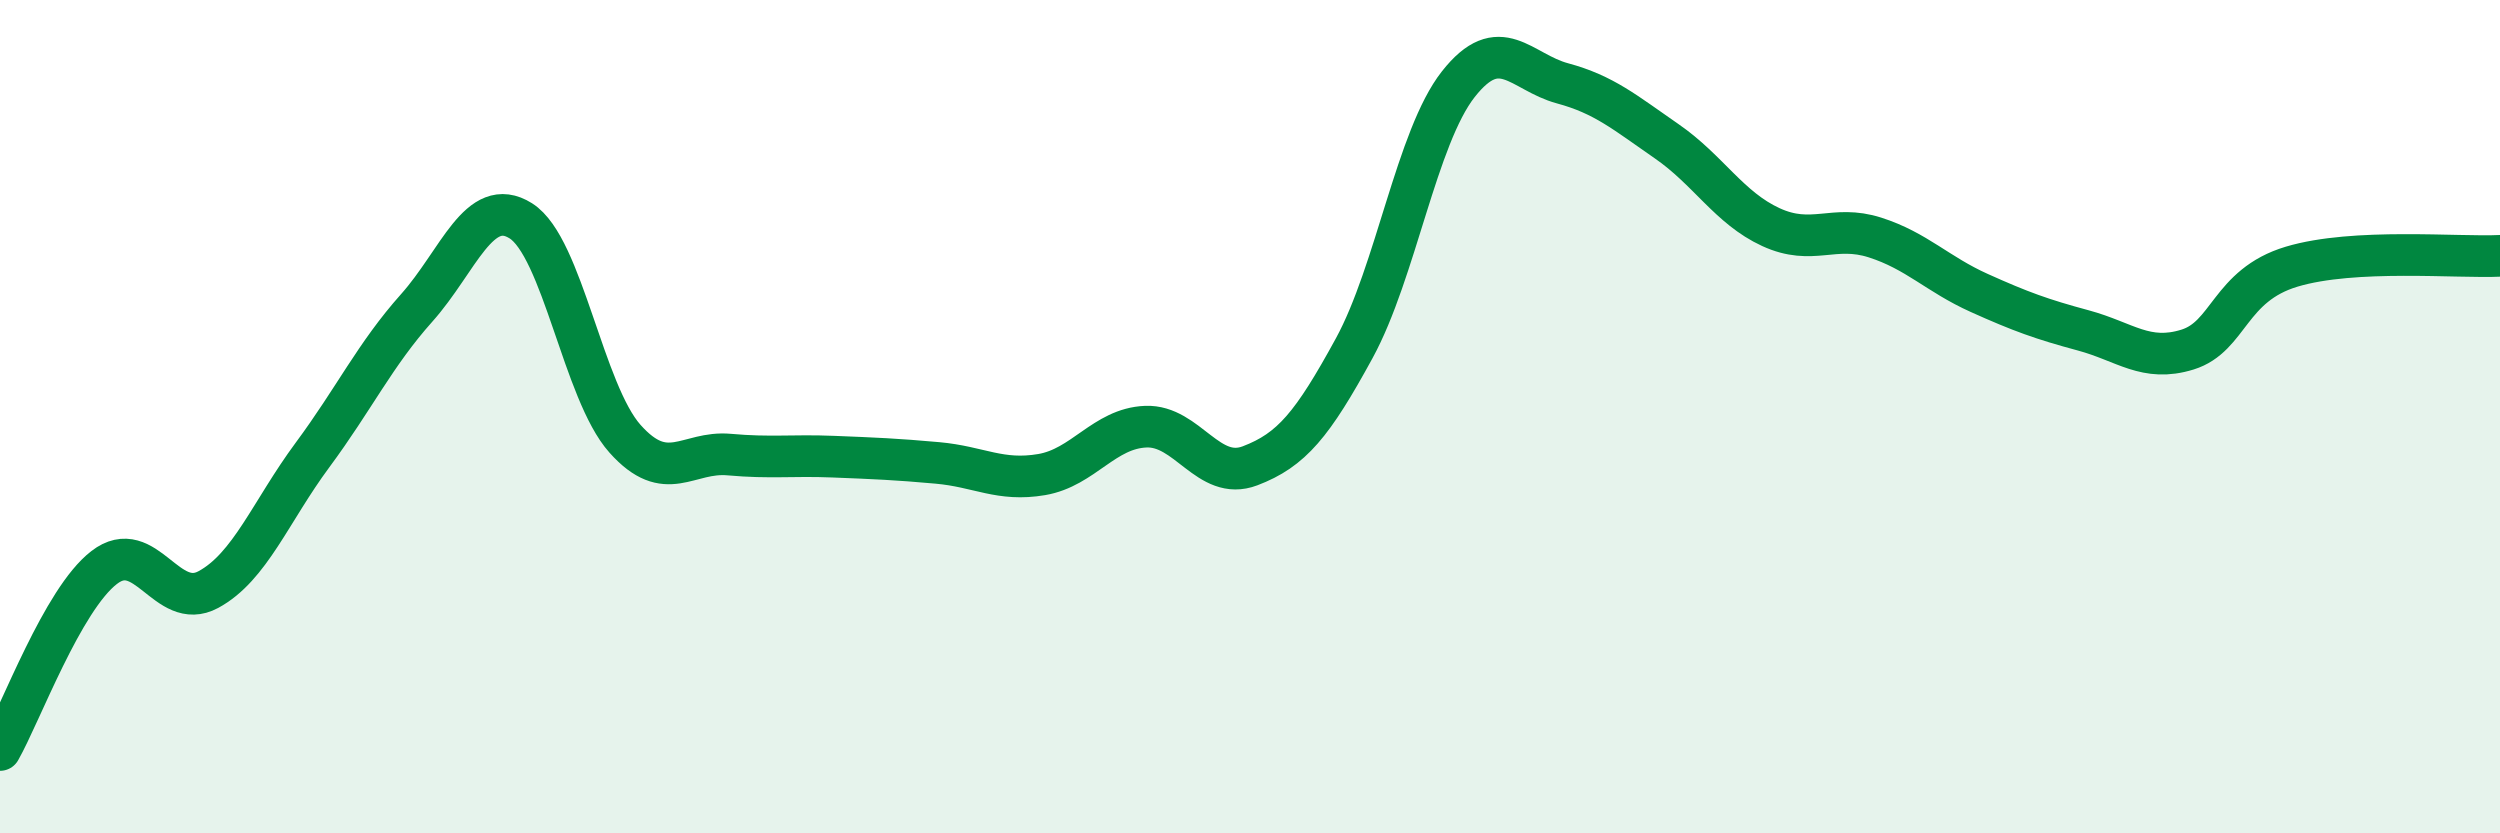
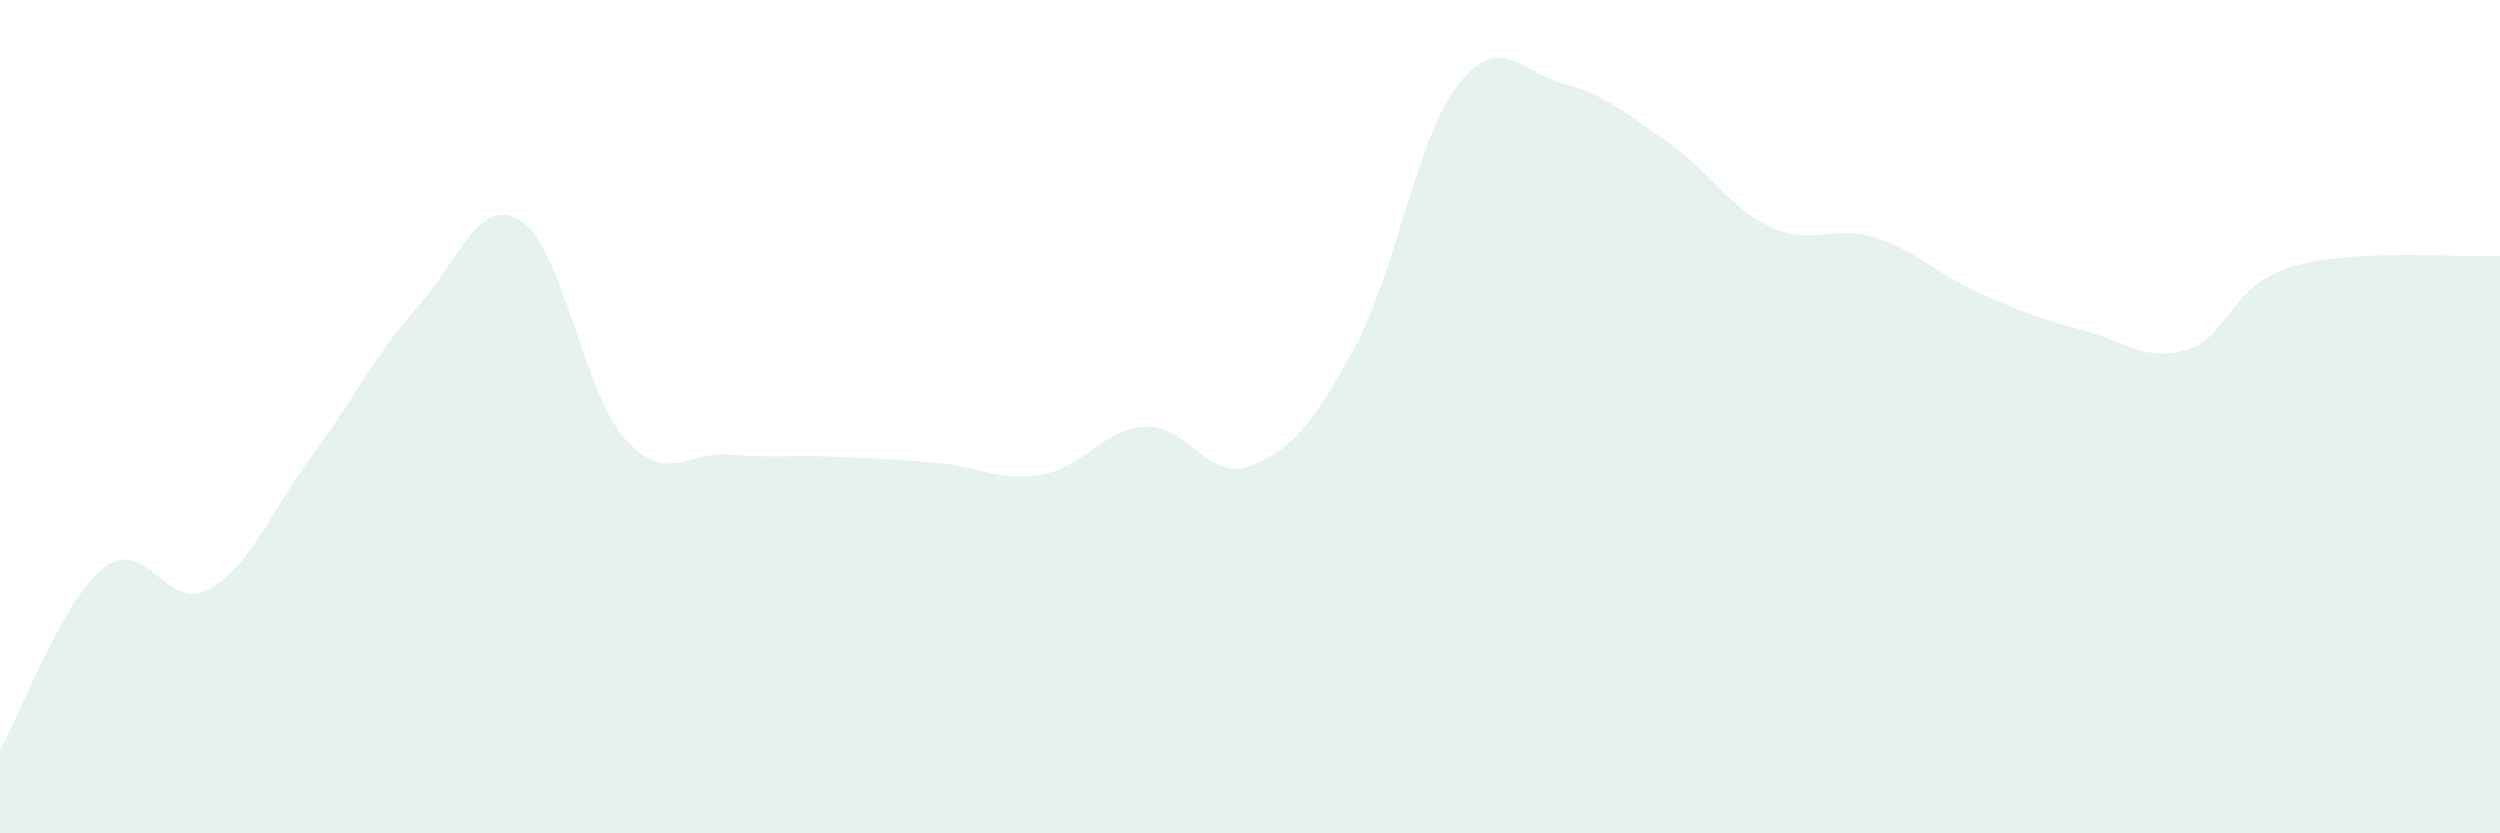
<svg xmlns="http://www.w3.org/2000/svg" width="60" height="20" viewBox="0 0 60 20">
  <path d="M 0,18 C 0.5,17.12 1.5,14.39 2.5,13.62 C 3.5,12.85 4,14.69 5,14.15 C 6,13.61 6.5,12.27 7.5,10.92 C 8.5,9.57 9,8.51 10,7.39 C 11,6.27 11.5,4.67 12.5,5.3 C 13.5,5.93 14,9.41 15,10.53 C 16,11.65 16.5,10.82 17.5,10.91 C 18.5,11 19,10.92 20,10.96 C 21,11 21.5,11.02 22.5,11.11 C 23.5,11.2 24,11.56 25,11.39 C 26,11.22 26.5,10.28 27.5,10.24 C 28.5,10.2 29,11.56 30,11.18 C 31,10.8 31.5,10.19 32.5,8.36 C 33.5,6.53 34,3.29 35,2.02 C 36,0.75 36.5,1.73 37.5,2 C 38.5,2.27 39,2.7 40,3.39 C 41,4.08 41.5,4.99 42.5,5.45 C 43.5,5.91 44,5.38 45,5.7 C 46,6.02 46.5,6.58 47.5,7.03 C 48.5,7.48 49,7.66 50,7.93 C 51,8.2 51.5,8.7 52.5,8.39 C 53.5,8.08 53.5,6.85 55,6.4 C 56.5,5.95 59,6.19 60,6.14L60 20L0 20Z" fill="#008740" opacity="0.1" stroke-linecap="round" stroke-linejoin="round" />
-   <path d="M 0,18 C 0.5,17.12 1.5,14.39 2.5,13.62 C 3.5,12.85 4,14.69 5,14.15 C 6,13.61 6.5,12.27 7.5,10.92 C 8.5,9.57 9,8.51 10,7.39 C 11,6.27 11.5,4.67 12.5,5.3 C 13.5,5.93 14,9.41 15,10.53 C 16,11.65 16.5,10.82 17.5,10.91 C 18.5,11 19,10.92 20,10.96 C 21,11 21.5,11.02 22.5,11.11 C 23.5,11.2 24,11.56 25,11.39 C 26,11.22 26.5,10.28 27.5,10.24 C 28.5,10.2 29,11.56 30,11.18 C 31,10.8 31.5,10.19 32.5,8.36 C 33.5,6.53 34,3.29 35,2.02 C 36,0.75 36.5,1.73 37.5,2 C 38.5,2.27 39,2.7 40,3.39 C 41,4.08 41.5,4.99 42.5,5.45 C 43.5,5.91 44,5.38 45,5.7 C 46,6.02 46.5,6.58 47.5,7.03 C 48.5,7.48 49,7.66 50,7.93 C 51,8.2 51.5,8.7 52.5,8.39 C 53.5,8.08 53.5,6.85 55,6.4 C 56.5,5.95 59,6.19 60,6.14" stroke="#008740" stroke-width="1" fill="none" stroke-linecap="round" stroke-linejoin="round" />
</svg>